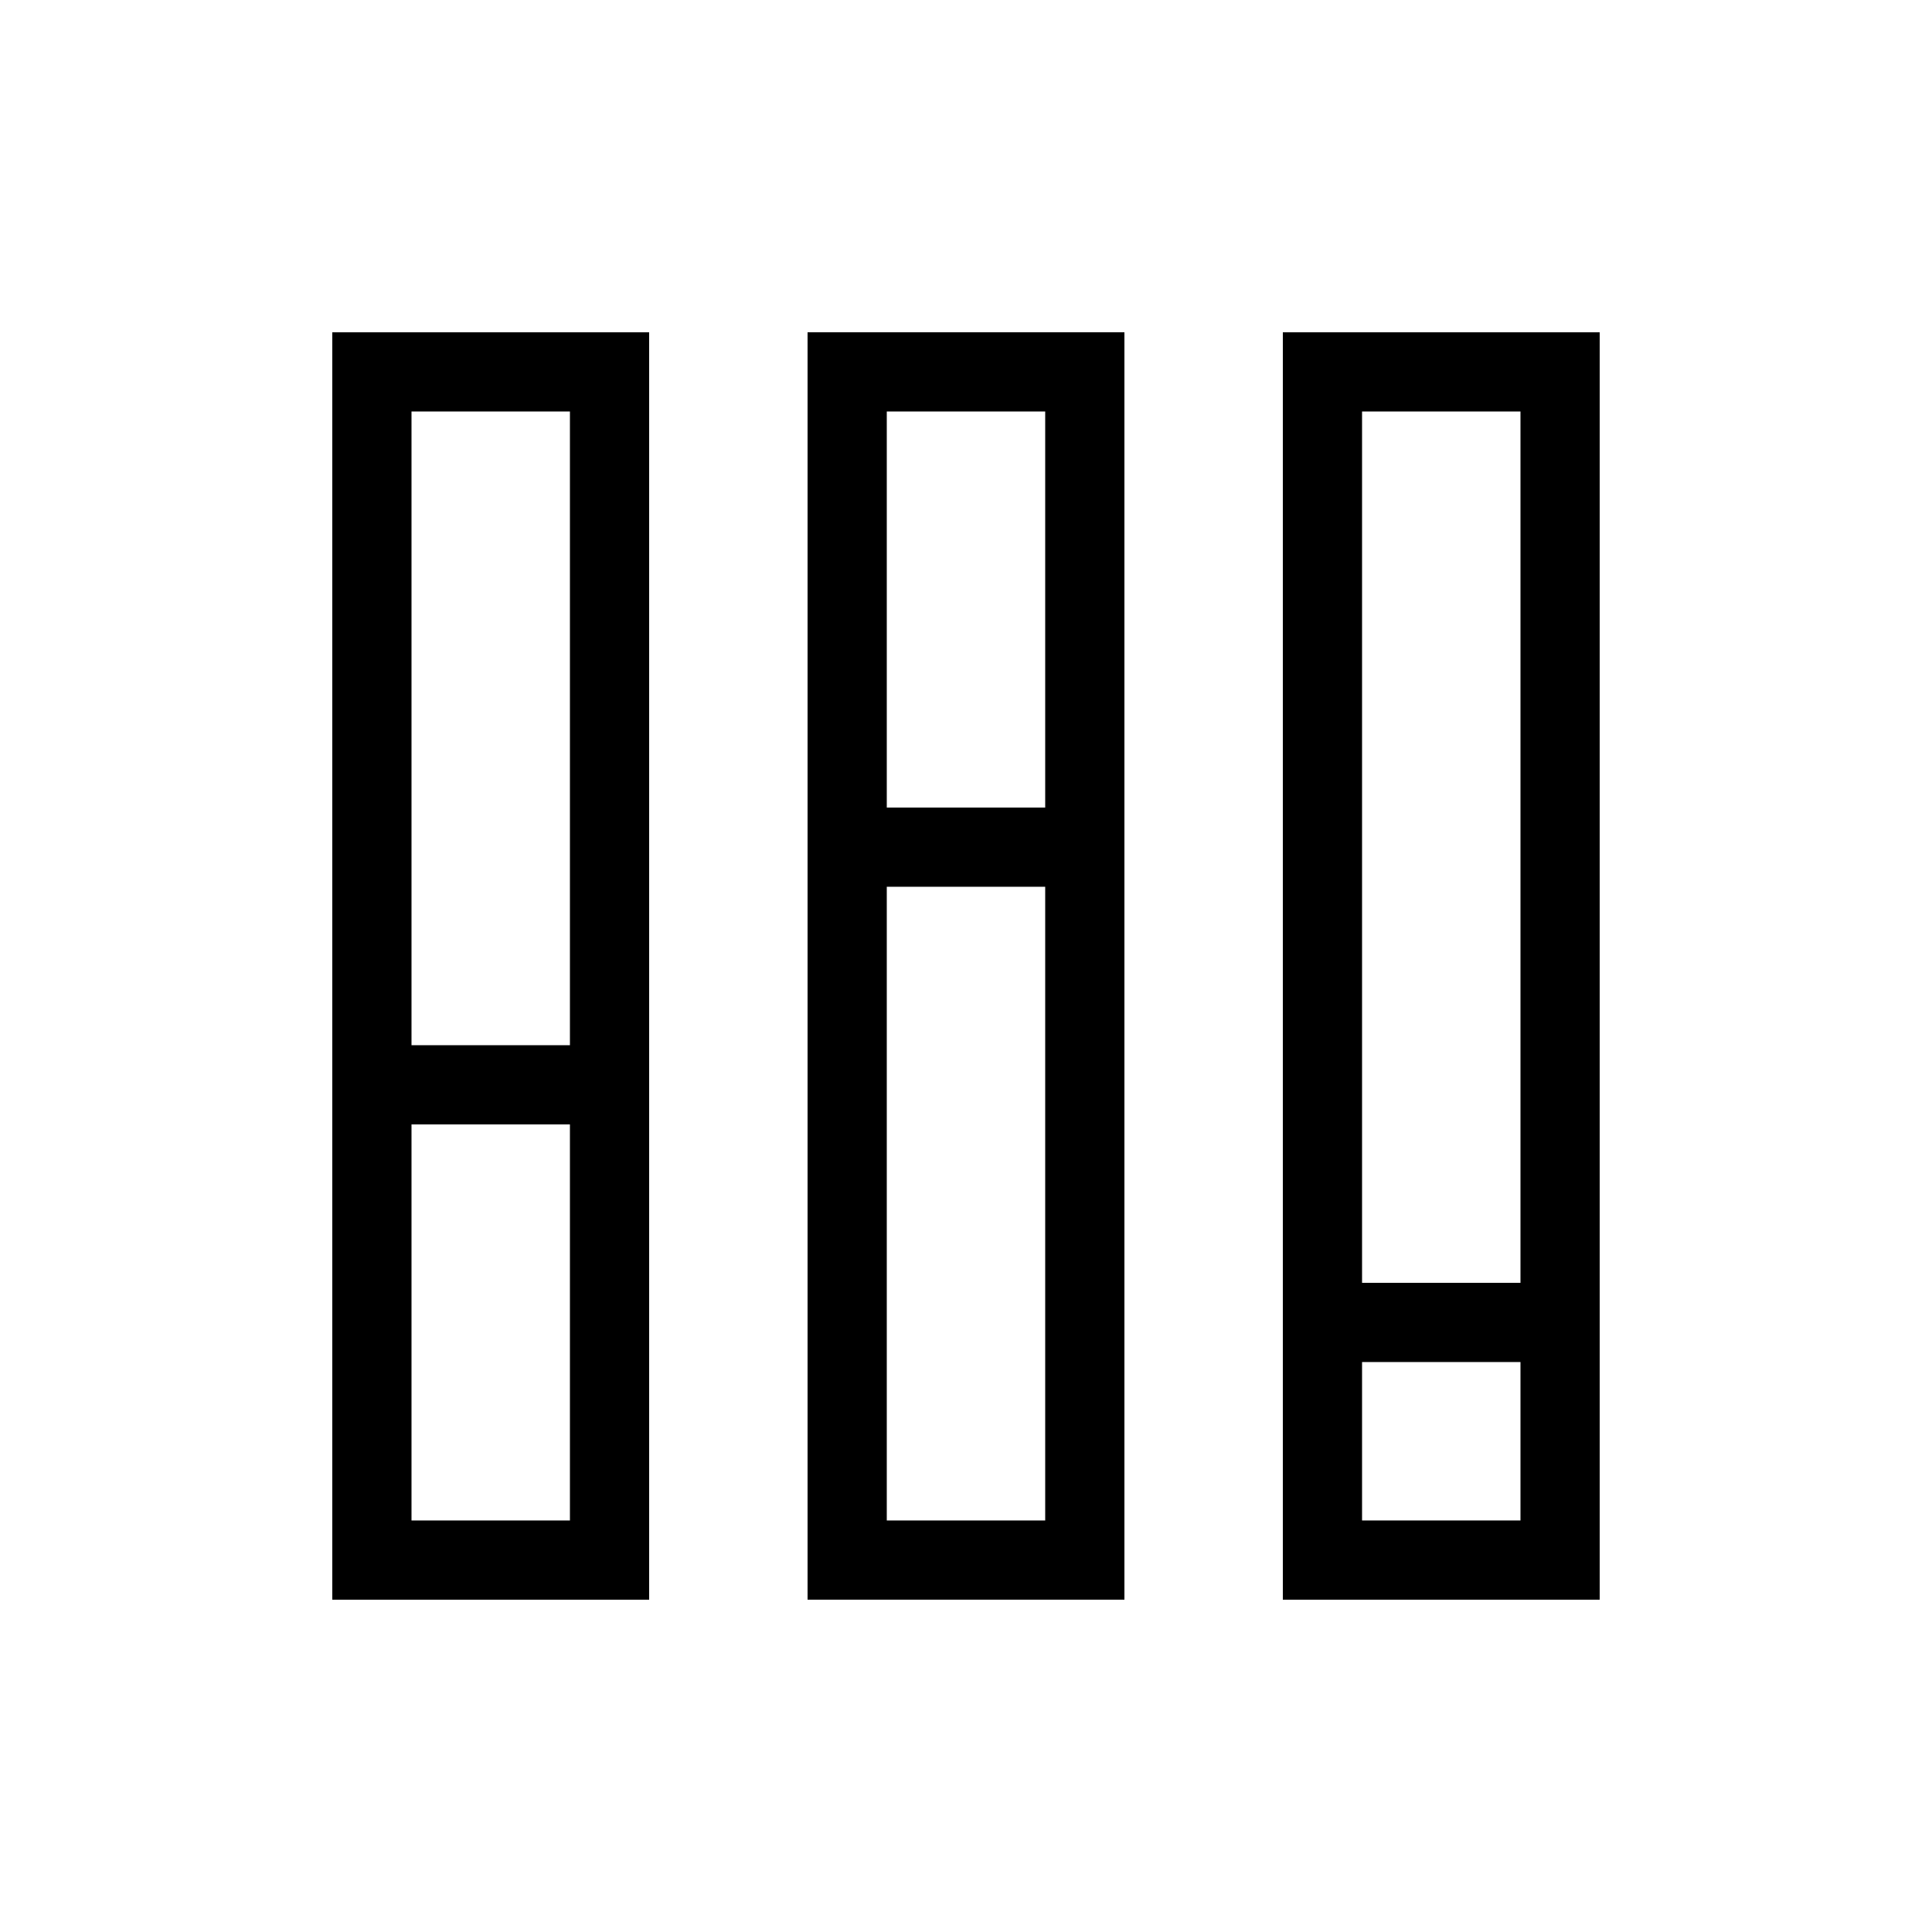
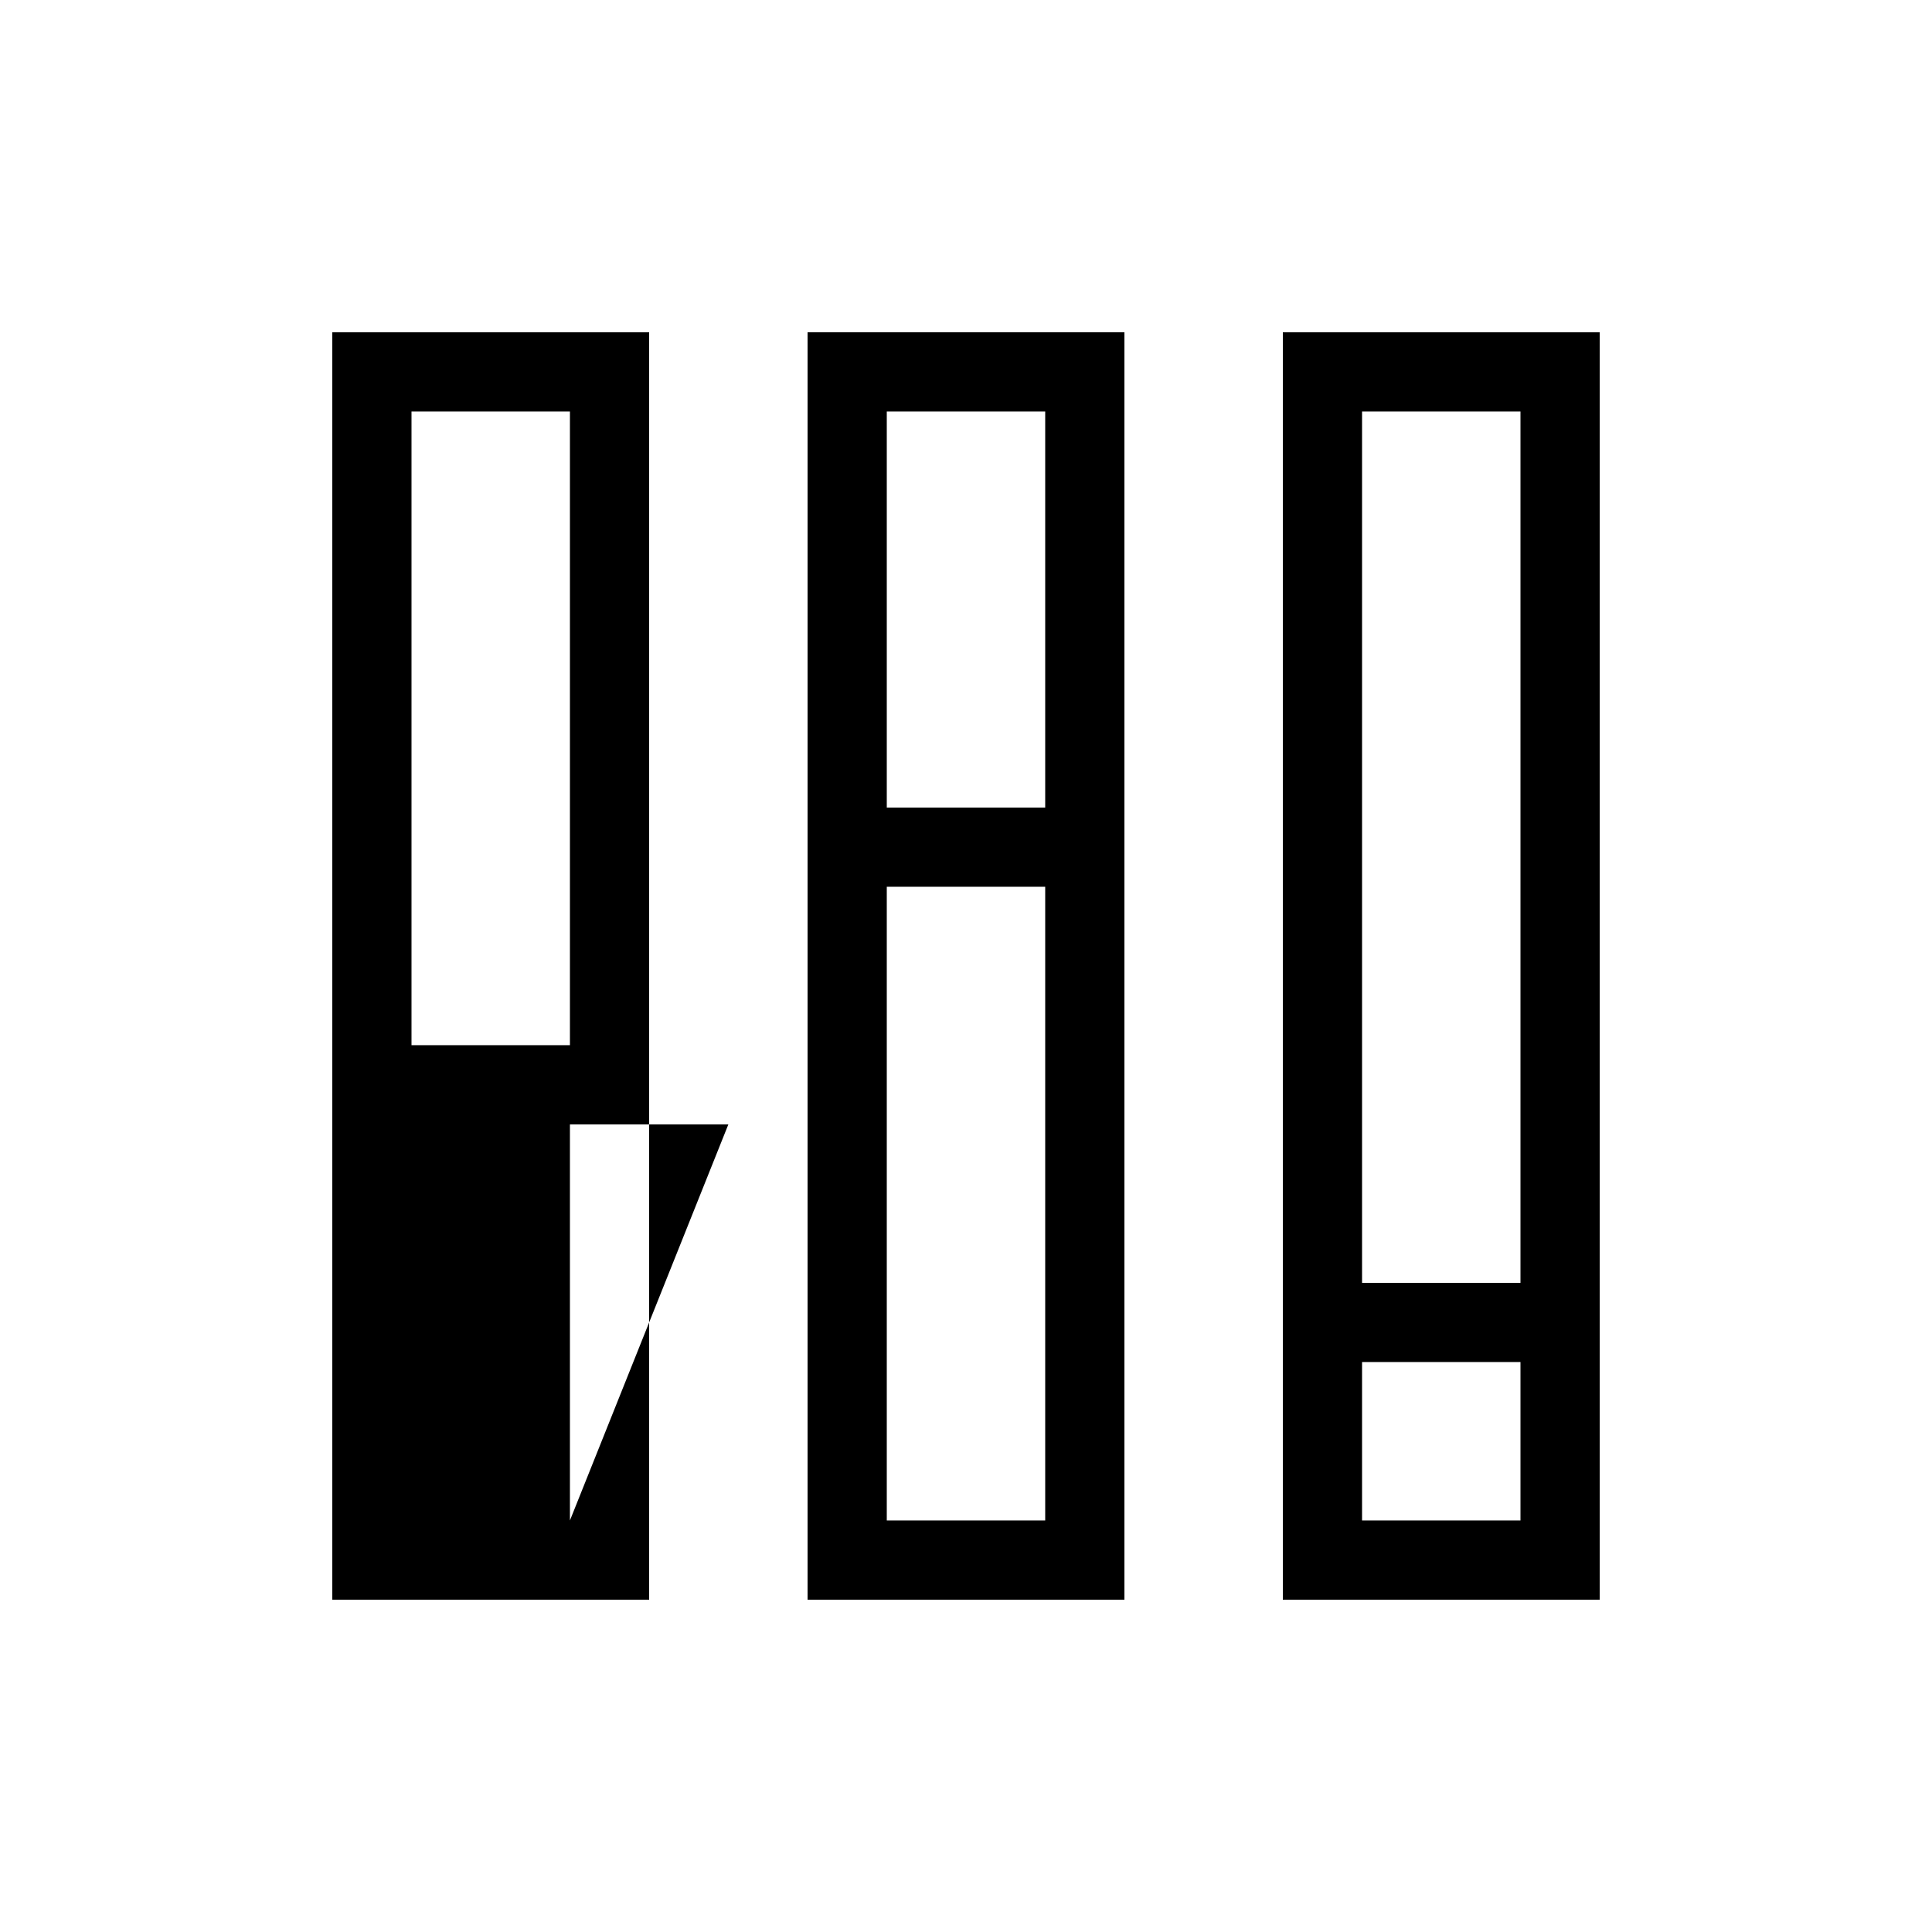
<svg xmlns="http://www.w3.org/2000/svg" fill="#000000" width="800px" height="800px" version="1.1" viewBox="144 144 512 512">
-   <path d="m232.06 420.99v146.95h83.969v-335.88h-83.969zm62.977 125.95h-41.984v-104.96h41.984zm-41.984-293.89h41.984v167.94h-41.984zm104.96 104.96v209.92h83.969v-335.88h-83.969zm62.977 188.93h-41.984v-167.94h41.984zm-41.984-293.89h41.984v104.96h-41.984zm104.96-20.992v335.88h83.969v-335.88zm62.977 314.88h-41.984v-41.984h41.984zm-41.984-62.977v-230.91h41.984v230.91z" />
+   <path d="m232.06 420.99v146.95h83.969v-335.88h-83.969zm62.977 125.95v-104.96h41.984zm-41.984-293.89h41.984v167.94h-41.984zm104.96 104.96v209.92h83.969v-335.88h-83.969zm62.977 188.93h-41.984v-167.94h41.984zm-41.984-293.89h41.984v104.96h-41.984zm104.96-20.992v335.88h83.969v-335.88zm62.977 314.88h-41.984v-41.984h41.984zm-41.984-62.977v-230.91h41.984v230.91z" />
</svg>